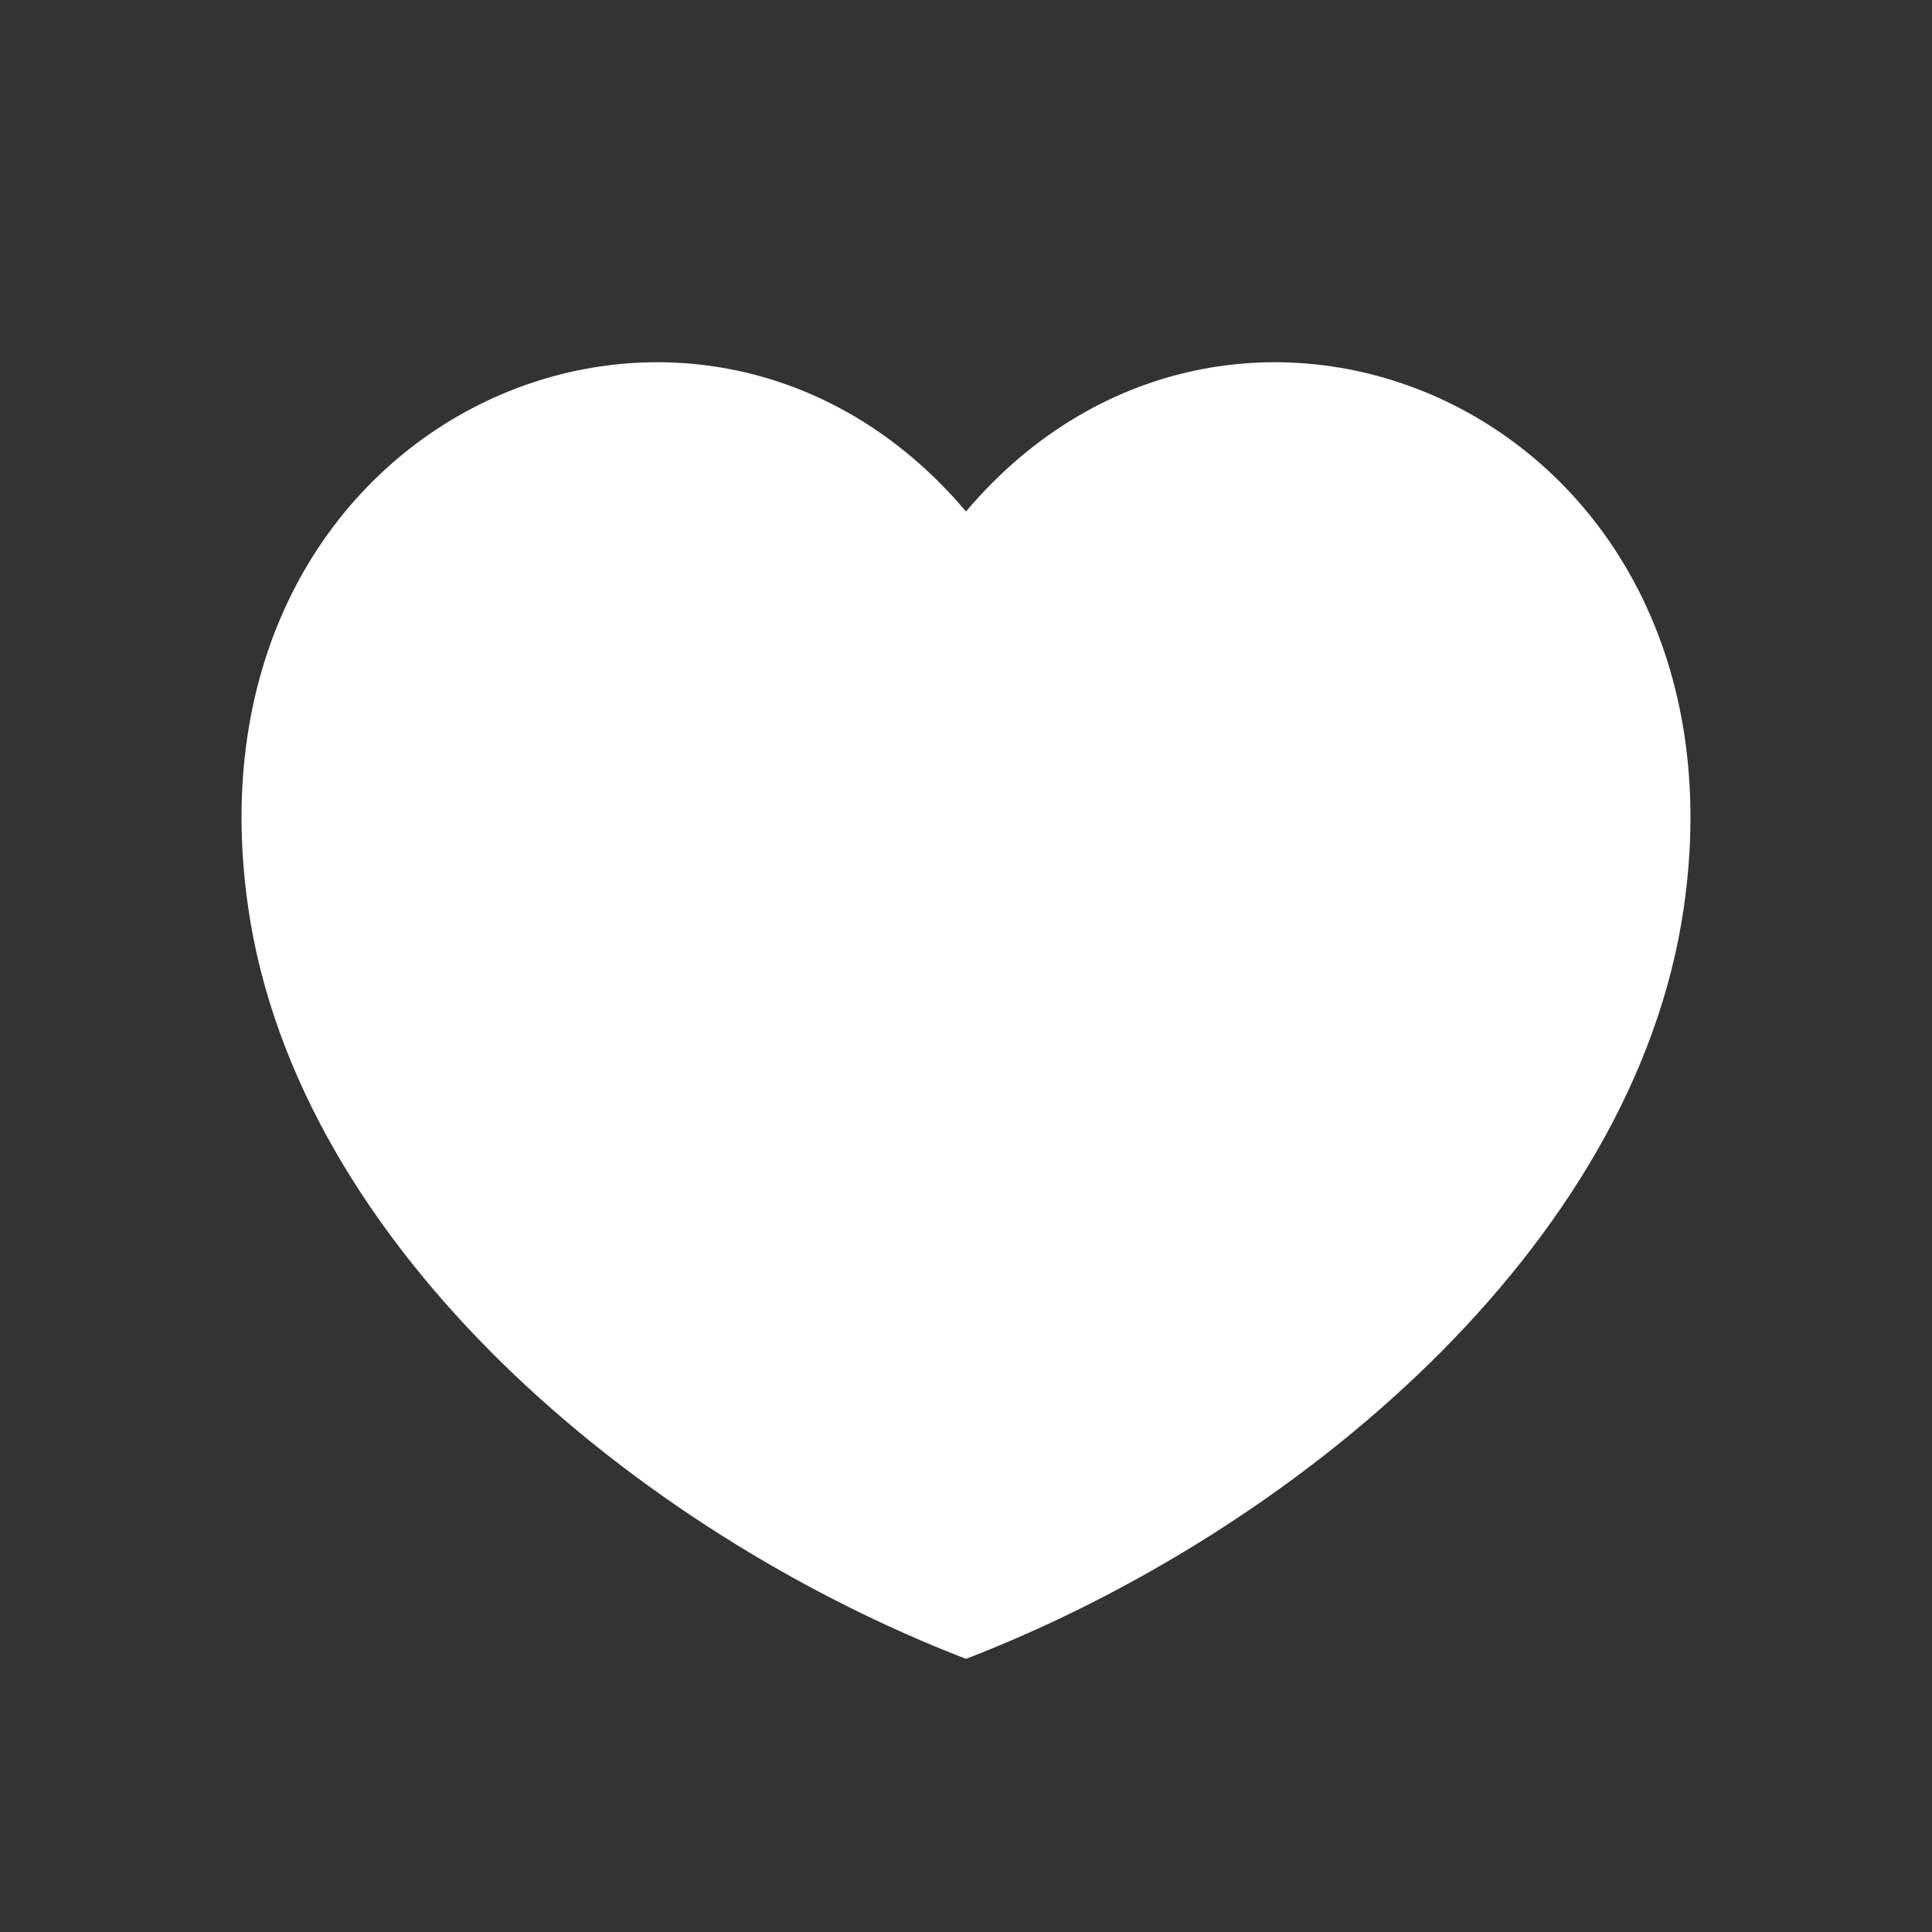
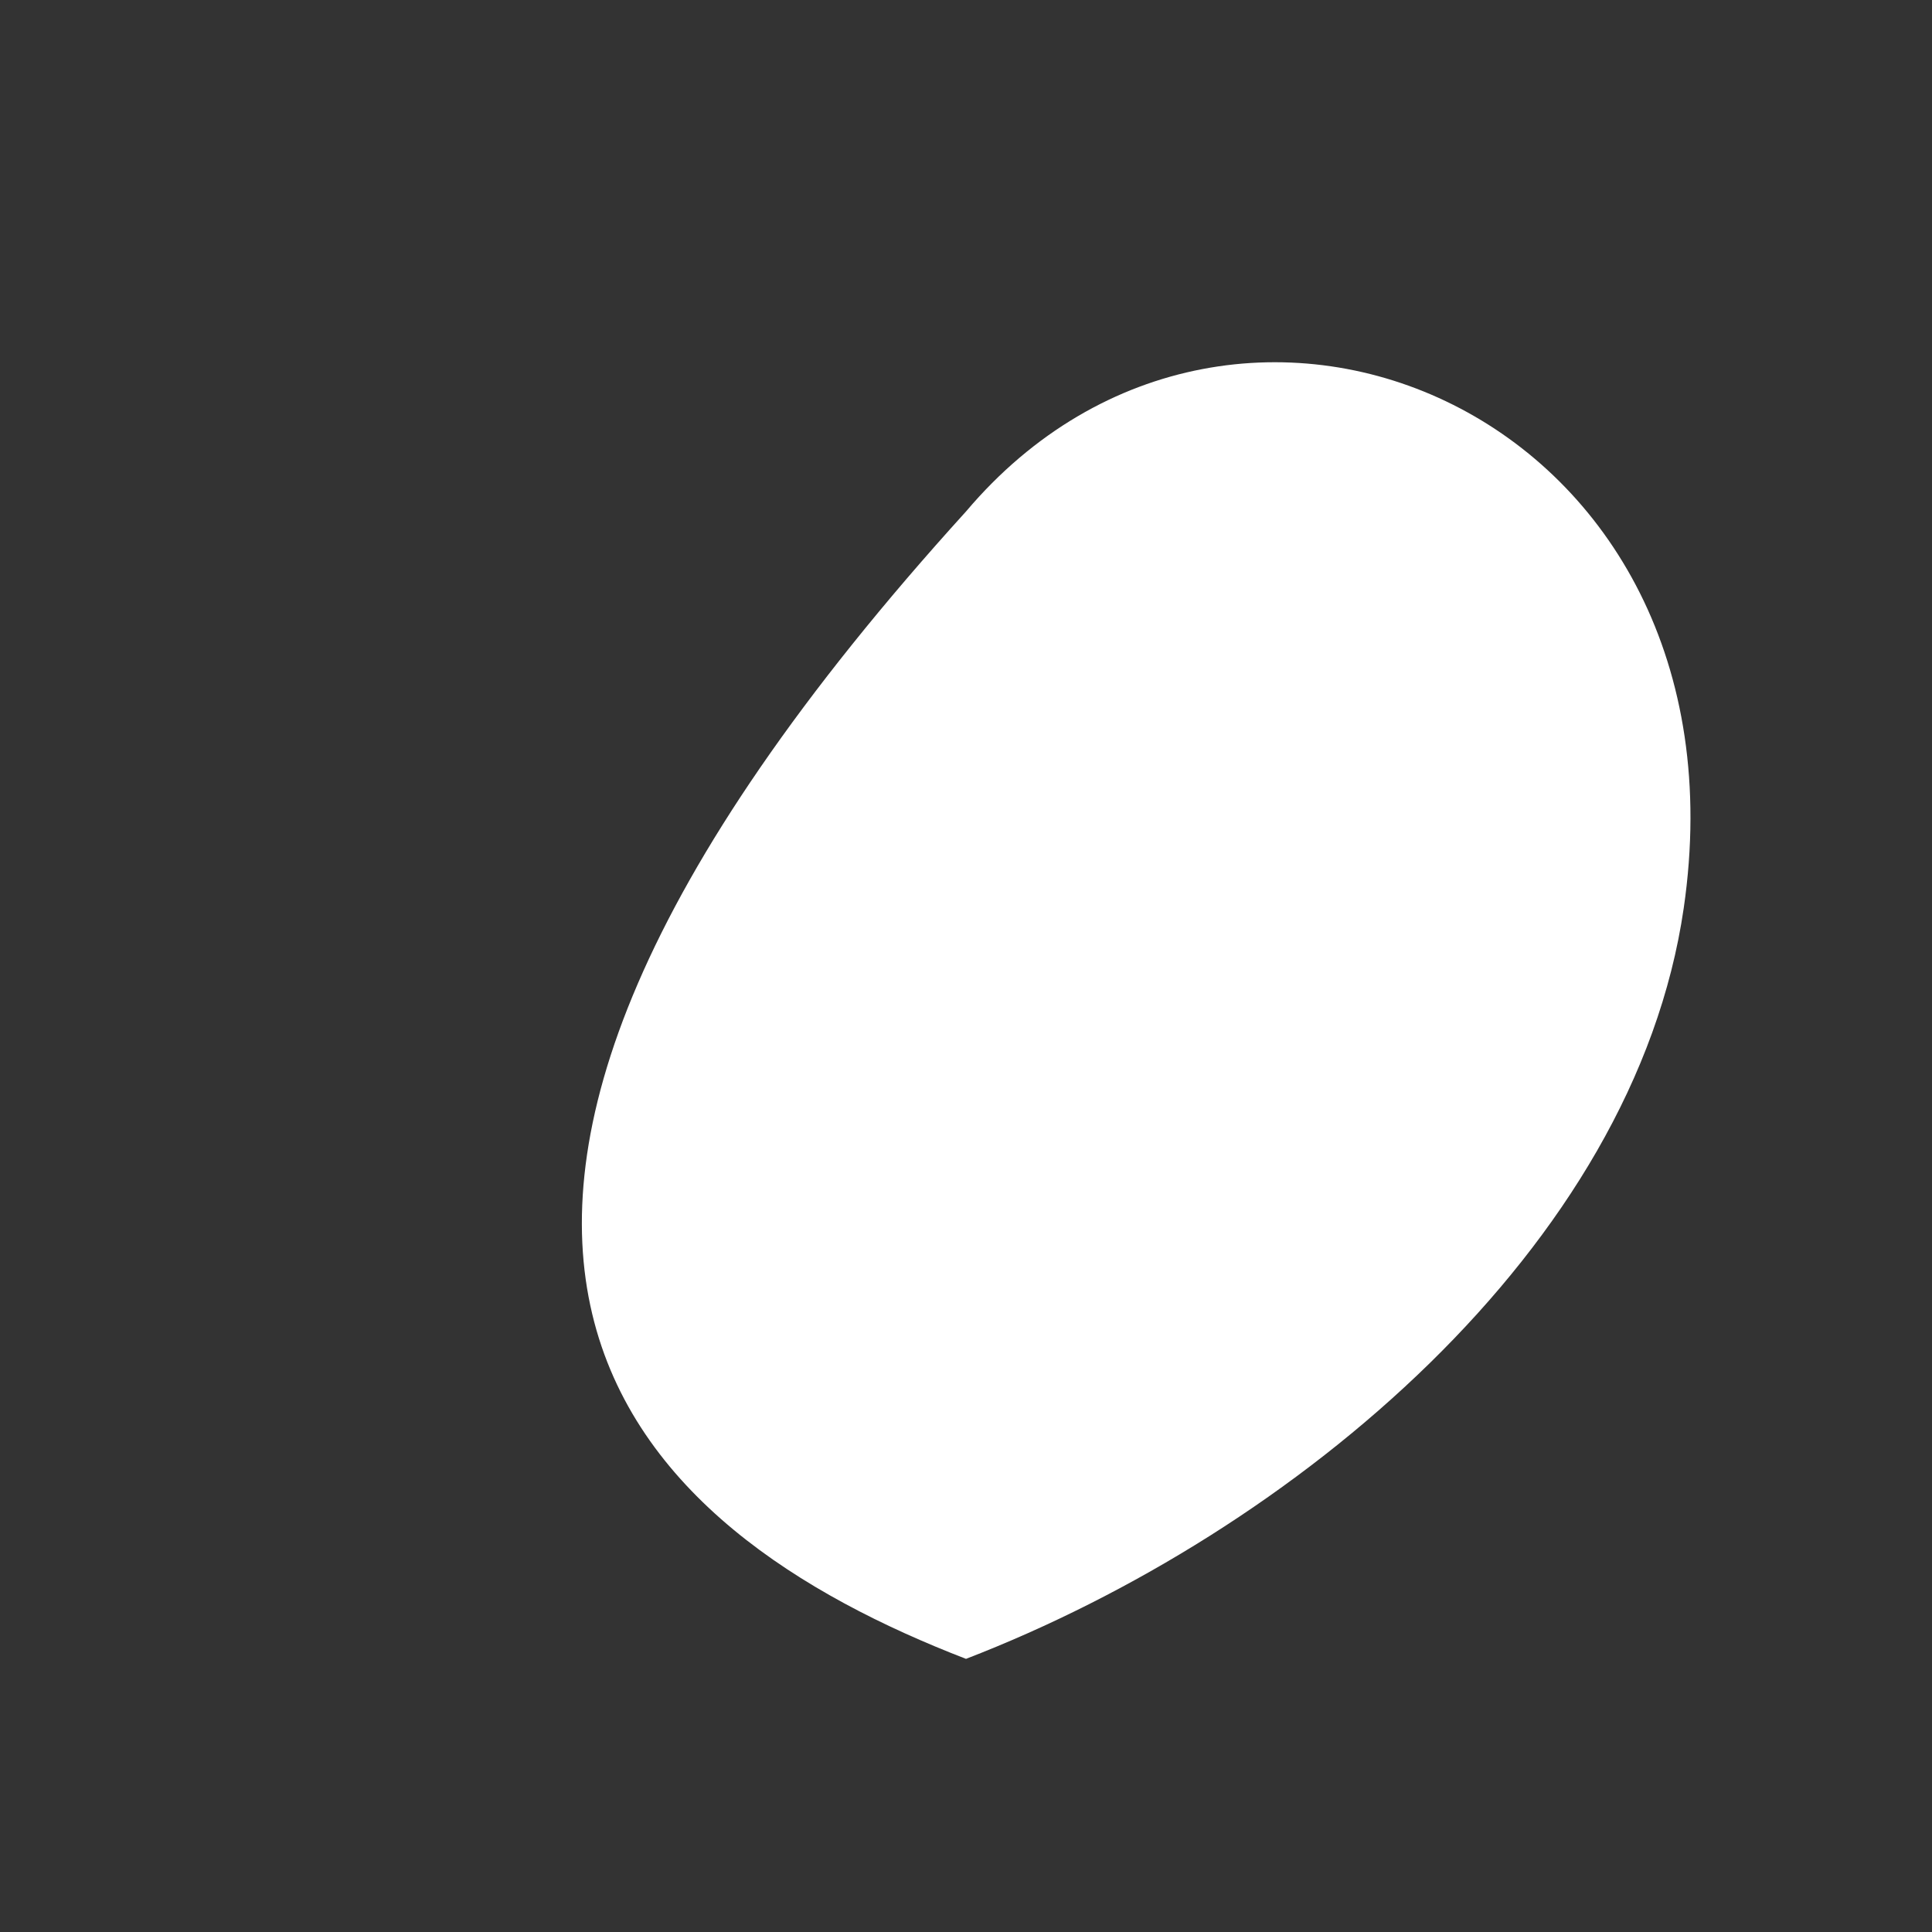
<svg xmlns="http://www.w3.org/2000/svg" width="16" height="16" viewBox="0 0 16 16" fill="none">
  <rect x="0" y="0" width="16" height="16" fill="#333333" stroke="none" />
-   <path d="M8 4.236C5.76 1.585 1.462 3.437 2.056 7.52C2.465 10.334 5.279 12.687 8 13.738C10.722 12.687 13.535 10.334 13.944 7.52C14.538 3.437 10.241 1.585 8 4.236Z" fill="white" />
+   <path d="M8 4.236C2.465 10.334 5.279 12.687 8 13.738C10.722 12.687 13.535 10.334 13.944 7.52C14.538 3.437 10.241 1.585 8 4.236Z" fill="white" />
</svg>